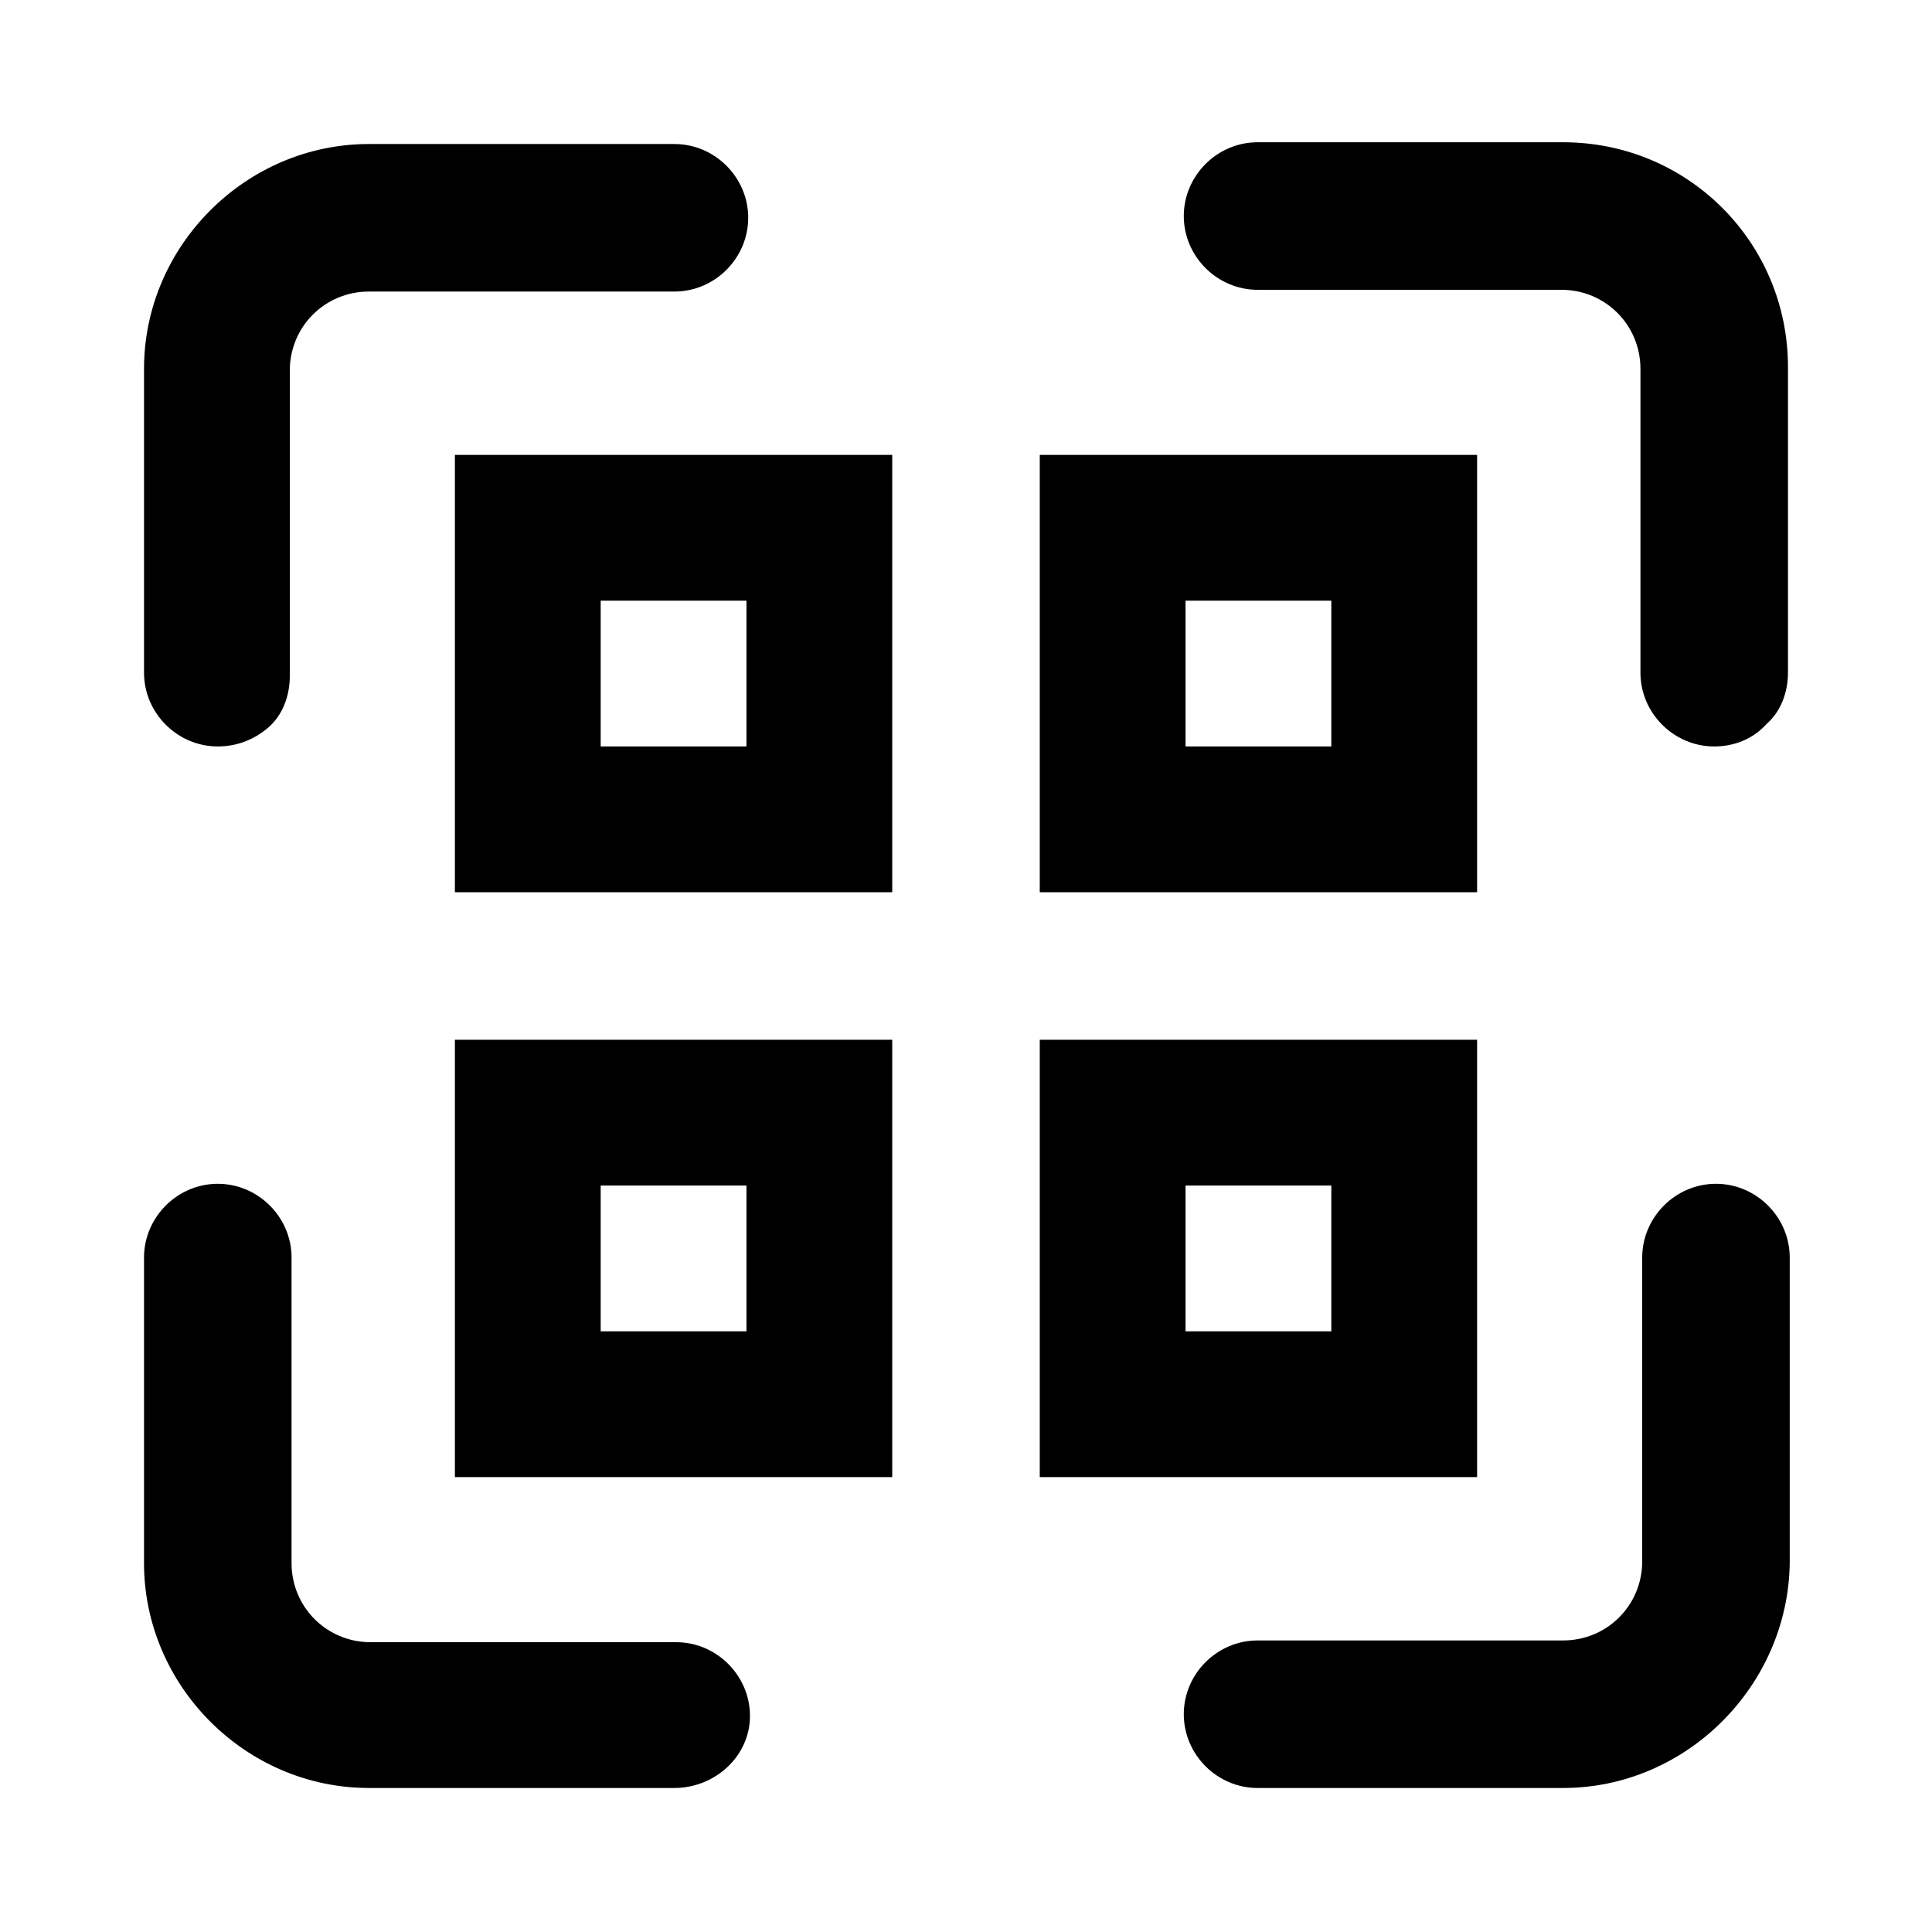
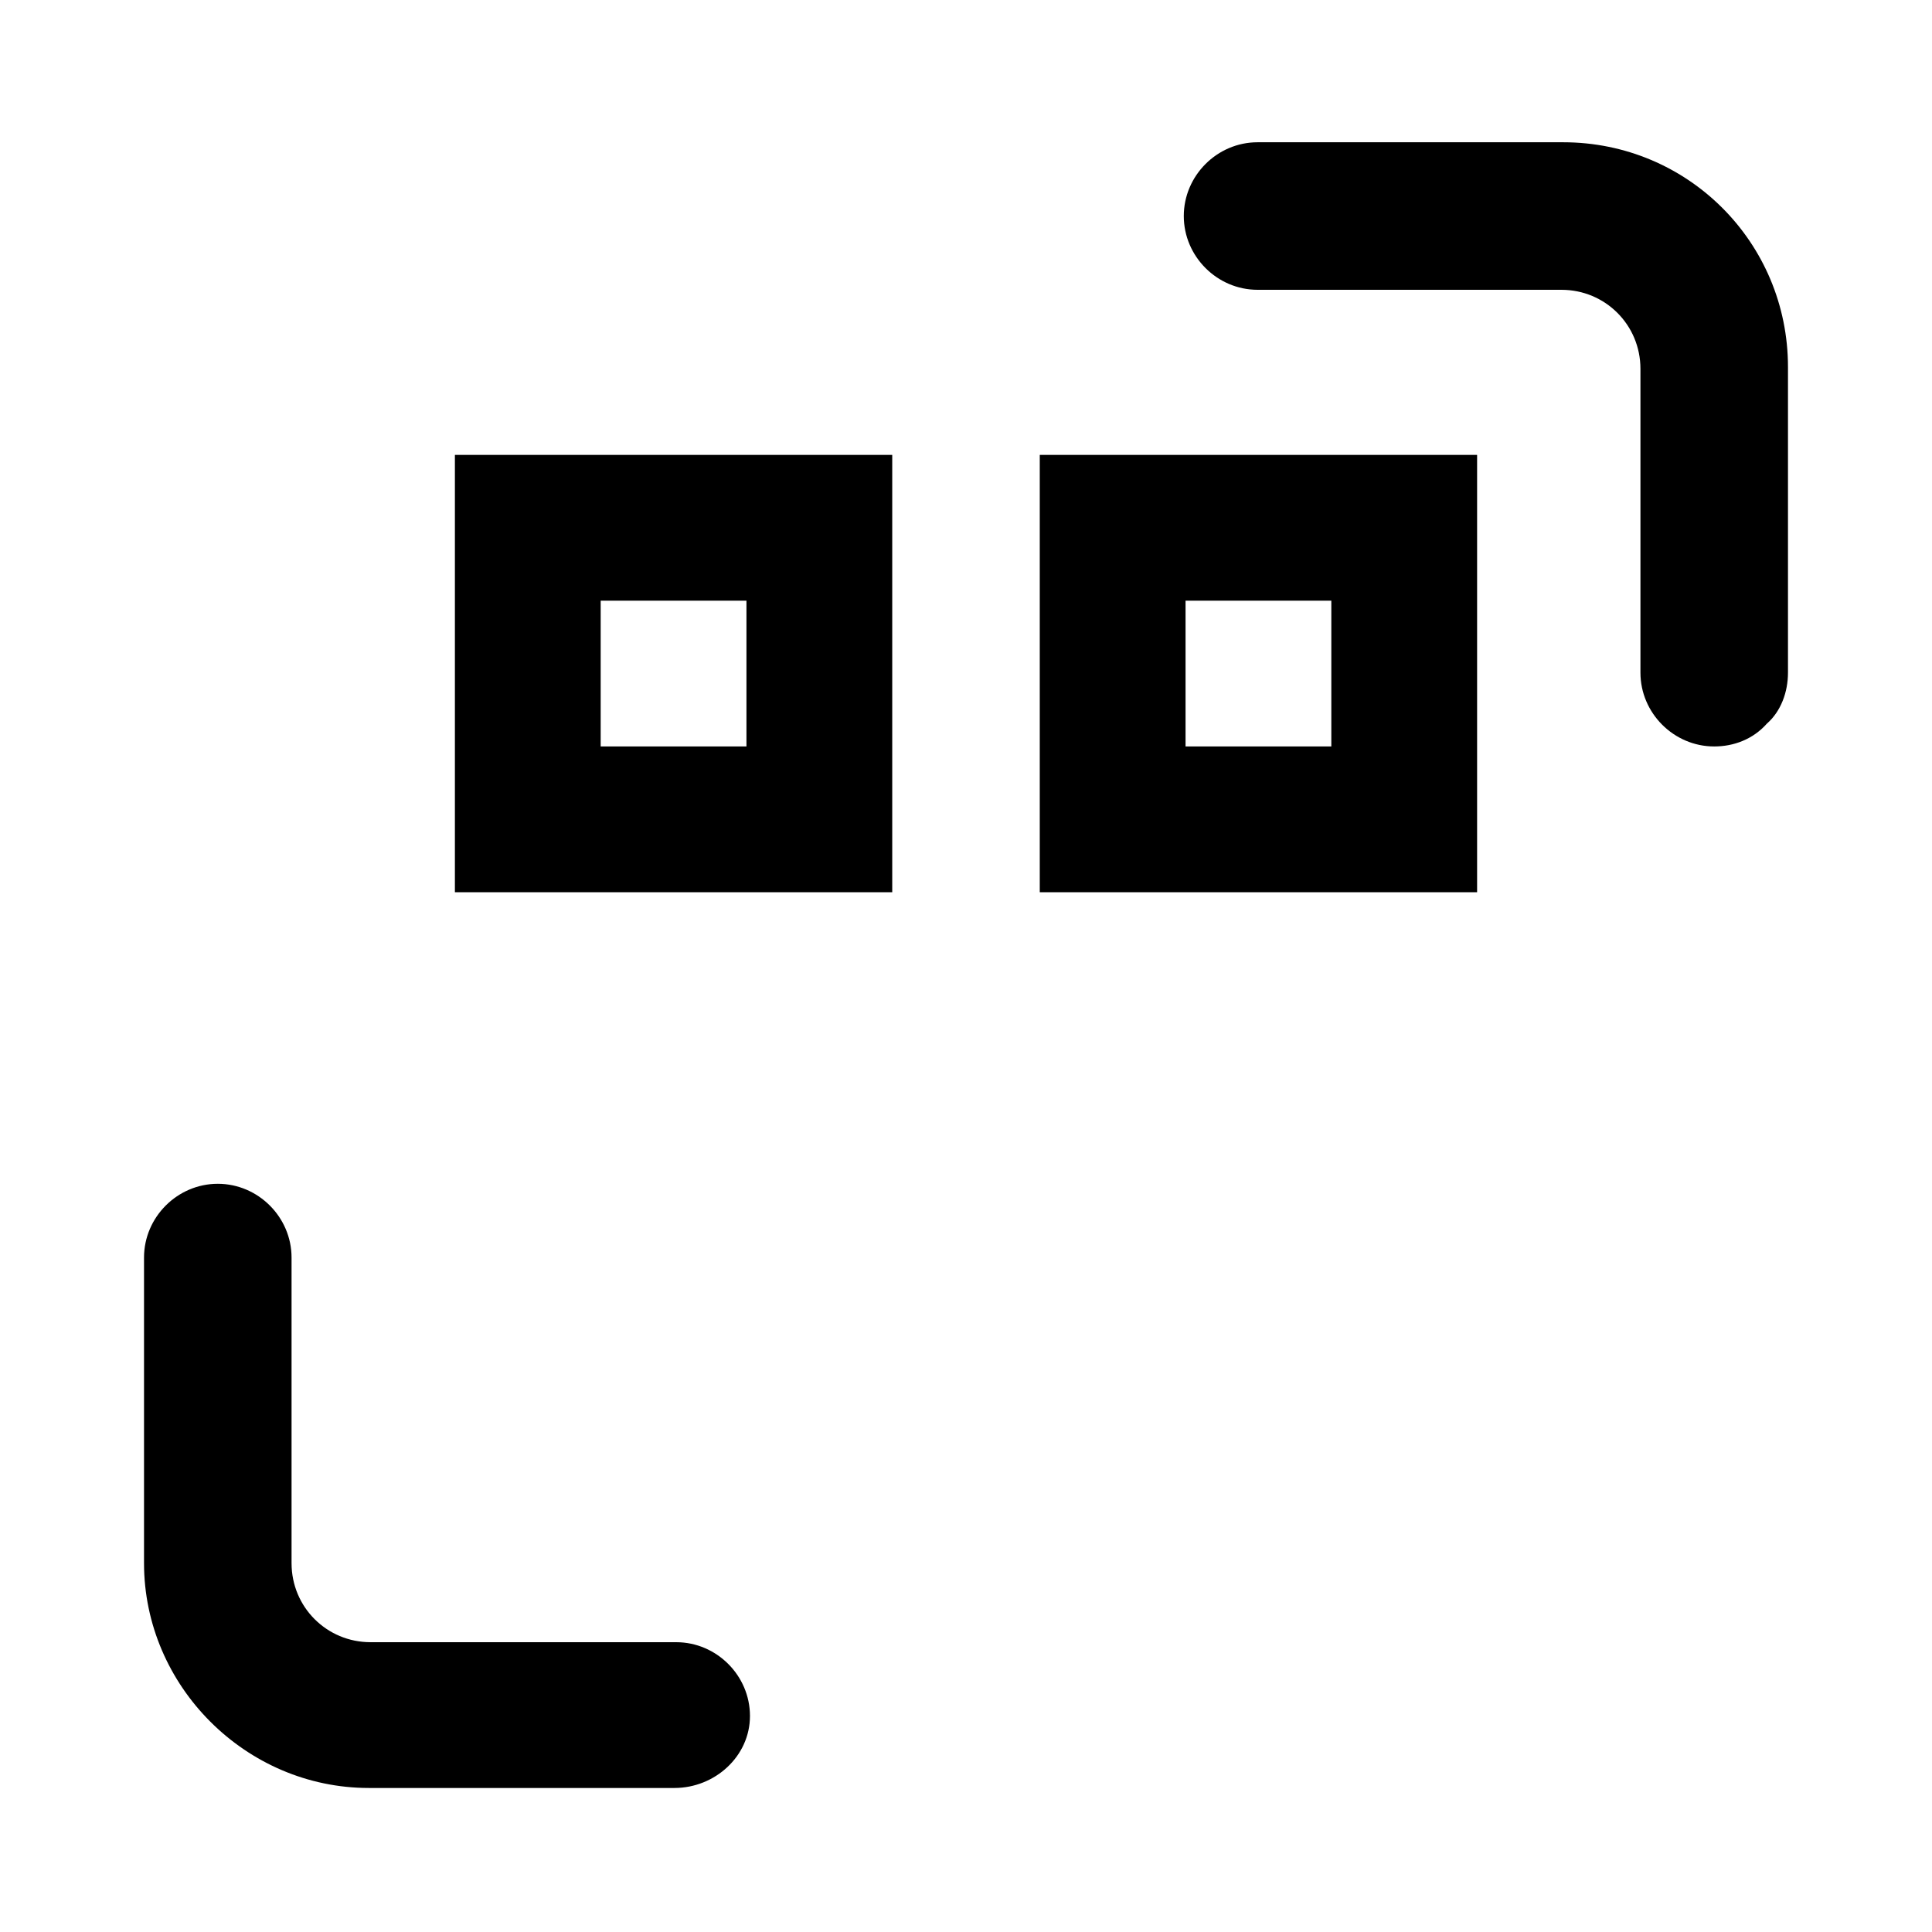
<svg xmlns="http://www.w3.org/2000/svg" version="1.1" id="Layer_1" x="0px" y="0px" viewBox="0 0 110 110" style="enable-background:new 0 0 110 110;" xml:space="preserve">
  <g>
    <path d="M38.4,101.8H21C14,101.8,8.2,96,8.2,89V71.6c0-2.3,1.9-4.2,4.2-4.2s4.2,1.9,4.2,4.2V89c0,2.5,2,4.5,4.5,4.5h17.4   c2.3,0,4.2,1.9,4.2,4.2S40.7,101.8,38.4,101.8L38.4,101.8z" />
-     <path d="M89,101.8H71.6c-2.3,0-4.2-1.9-4.2-4.2s1.9-4.2,4.2-4.2H89c2.5,0,4.5-2,4.5-4.5V71.6c0-2.3,1.9-4.2,4.2-4.2   s4.2,1.9,4.2,4.2V89C101.8,96,96,101.8,89,101.8L89,101.8z" />
    <path d="M97.6,42.5c-2.3,0-4.2-1.9-4.2-4.2V21c0-2.5-2-4.5-4.5-4.5H71.6c-2.3,0-4.2-1.9-4.2-4.2s1.9-4.2,4.2-4.2H89   c7.1,0,12.8,5.7,12.8,12.8v17.4c0,1.1-0.4,2.2-1.2,2.9C99.8,42.1,98.7,42.5,97.6,42.5L97.6,42.5z" />
-     <path d="M12.4,42.5c-2.3,0-4.2-1.9-4.2-4.2V21C8.2,14,14,8.2,21,8.2h17.4c2.3,0,4.2,1.9,4.2,4.2s-1.9,4.2-4.2,4.2H21   c-2.5,0-4.5,2-4.5,4.5v17.4c0,1.1-0.4,2.2-1.2,2.9C14.5,42.1,13.5,42.5,12.4,42.5L12.4,42.5z" />
-     <path d="M50.8,50.8H25.9V25.9h24.9V50.8z M34.2,42.5h8.3v-8.3h-8.3V42.5z" />
+     <path d="M50.8,50.8H25.9V25.9h24.9z M34.2,42.5h8.3v-8.3h-8.3V42.5z" />
    <path d="M84.1,50.8H59.2V25.9h24.9V50.8z M67.5,42.5h8.3v-8.3h-8.3V42.5z" />
-     <path d="M50.8,84.1H25.9V59.2h24.9V84.1z M34.2,75.8h8.3v-8.3h-8.3V75.8z" />
-     <path d="M84.1,84.1H59.2V59.2h24.9V84.1z M67.5,75.8h8.3v-8.3h-8.3V75.8z" />
  </g>
</svg>